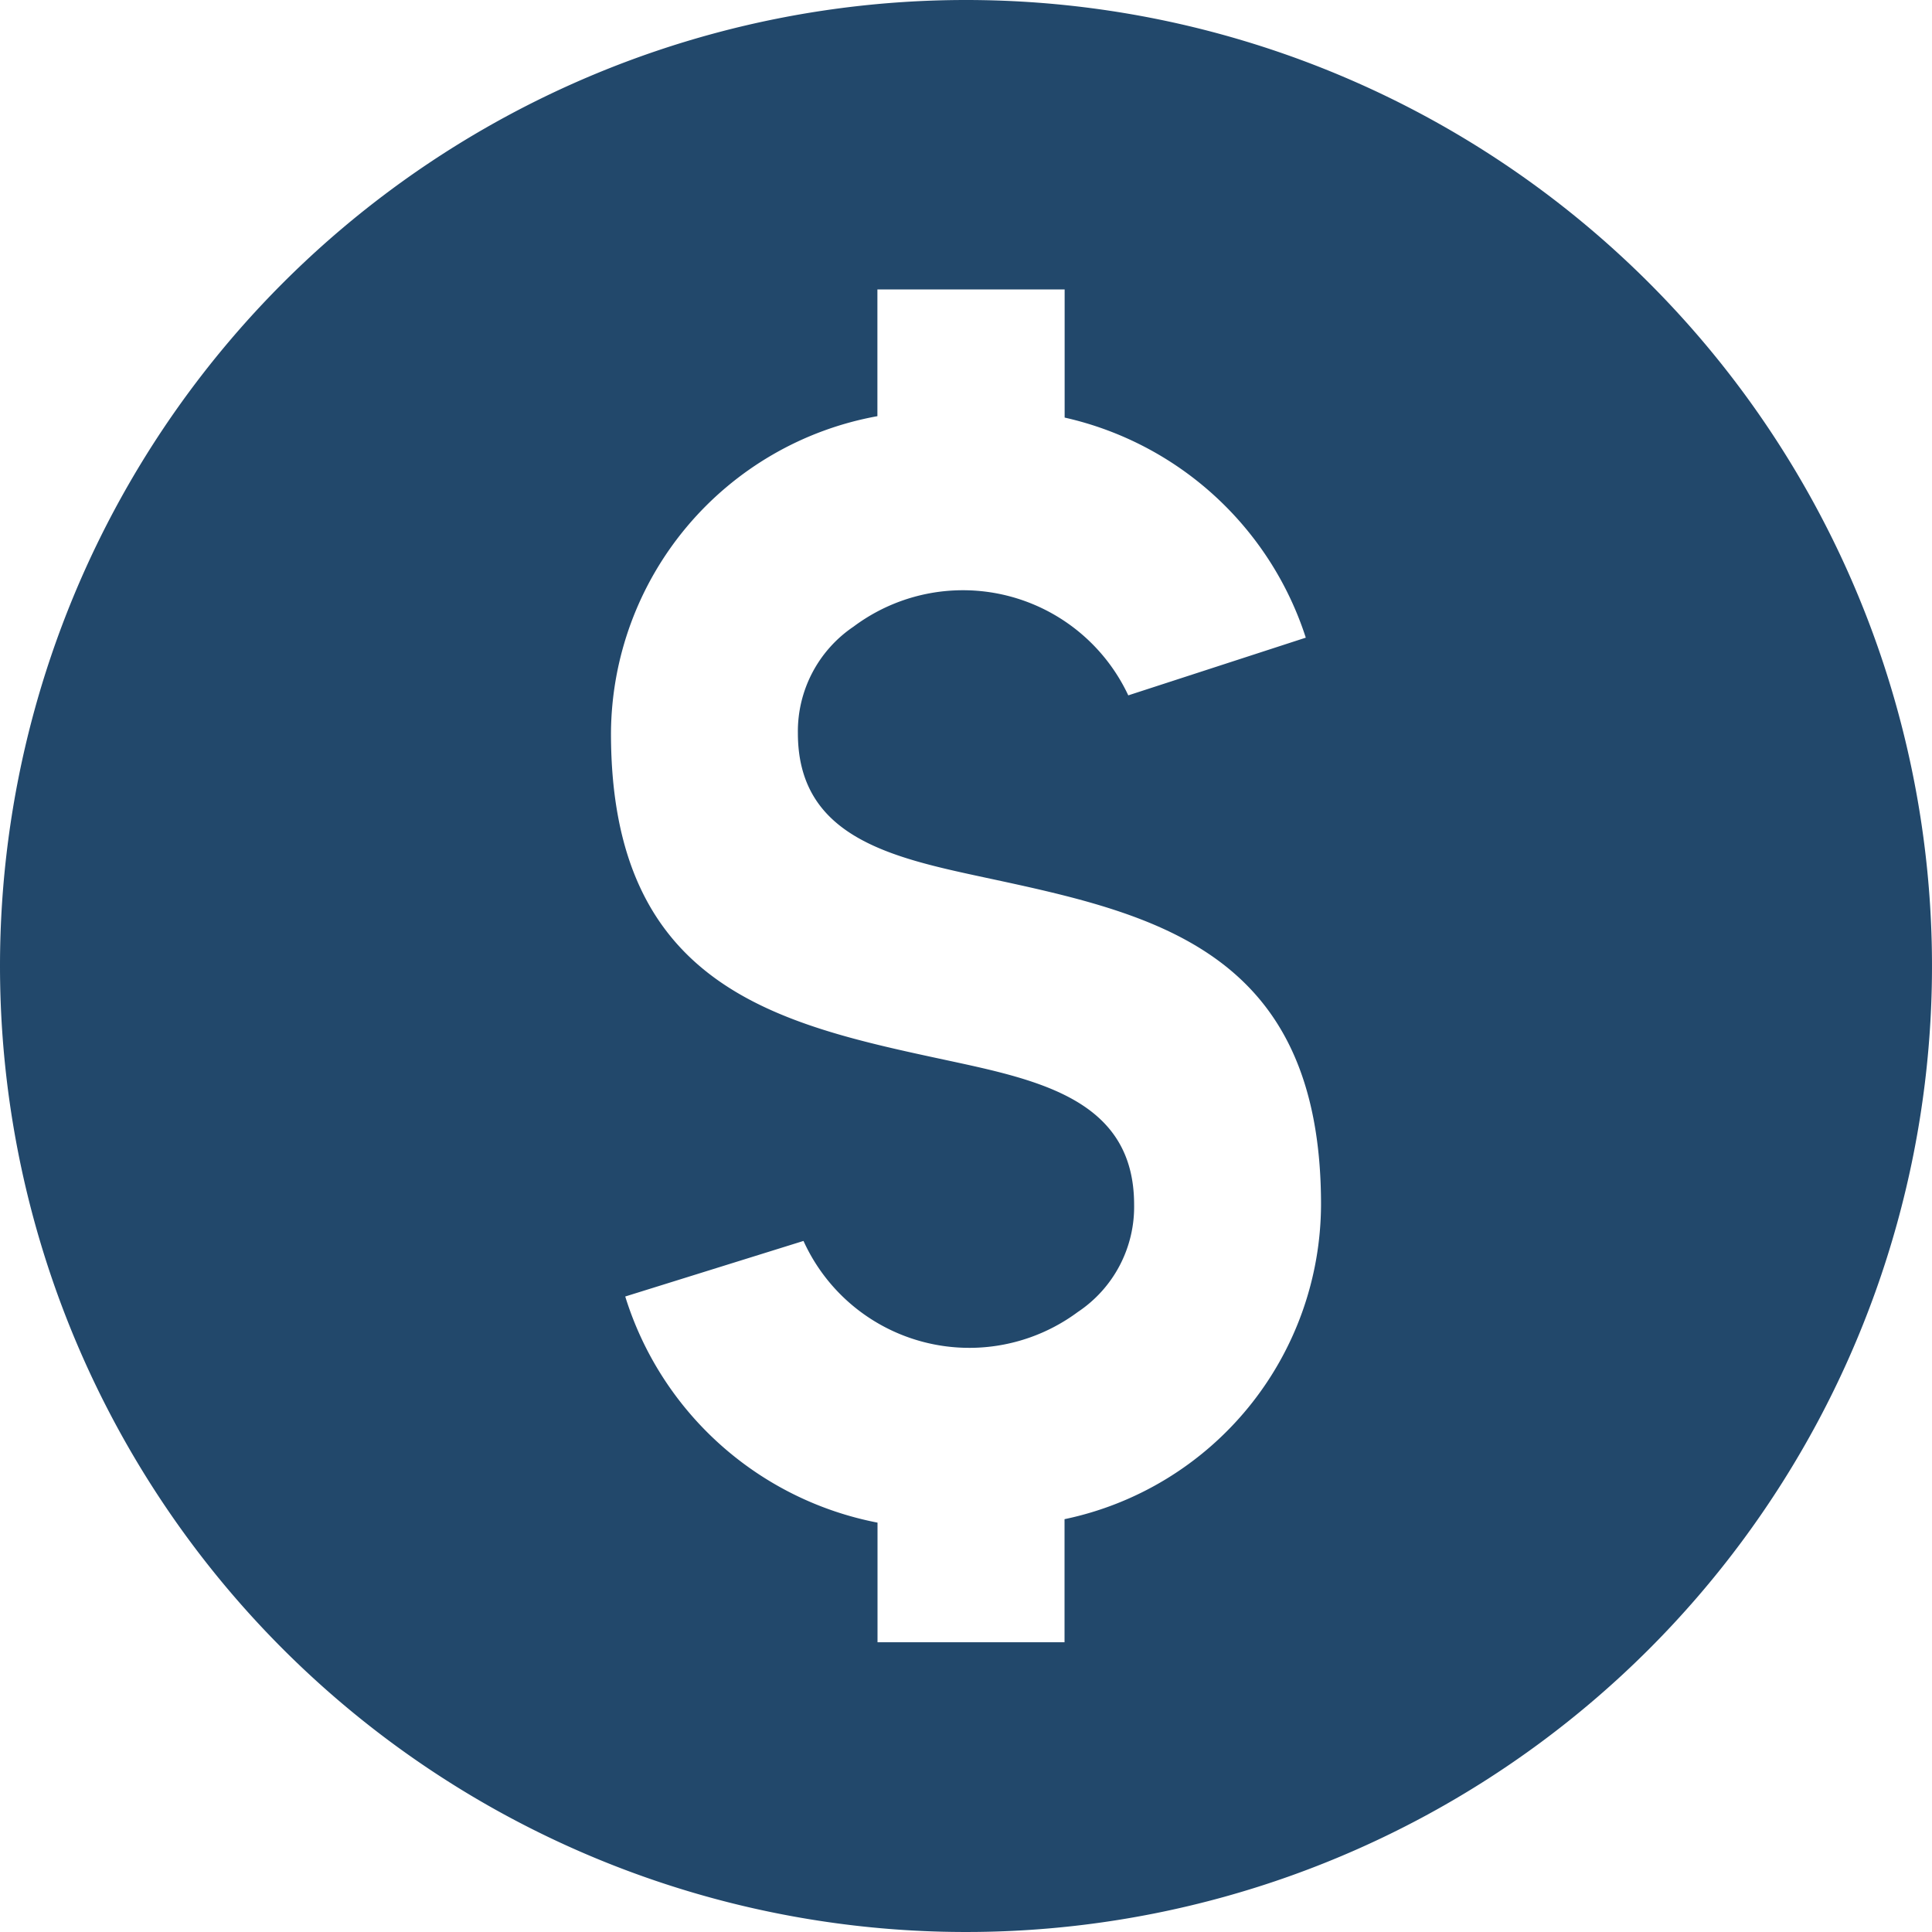
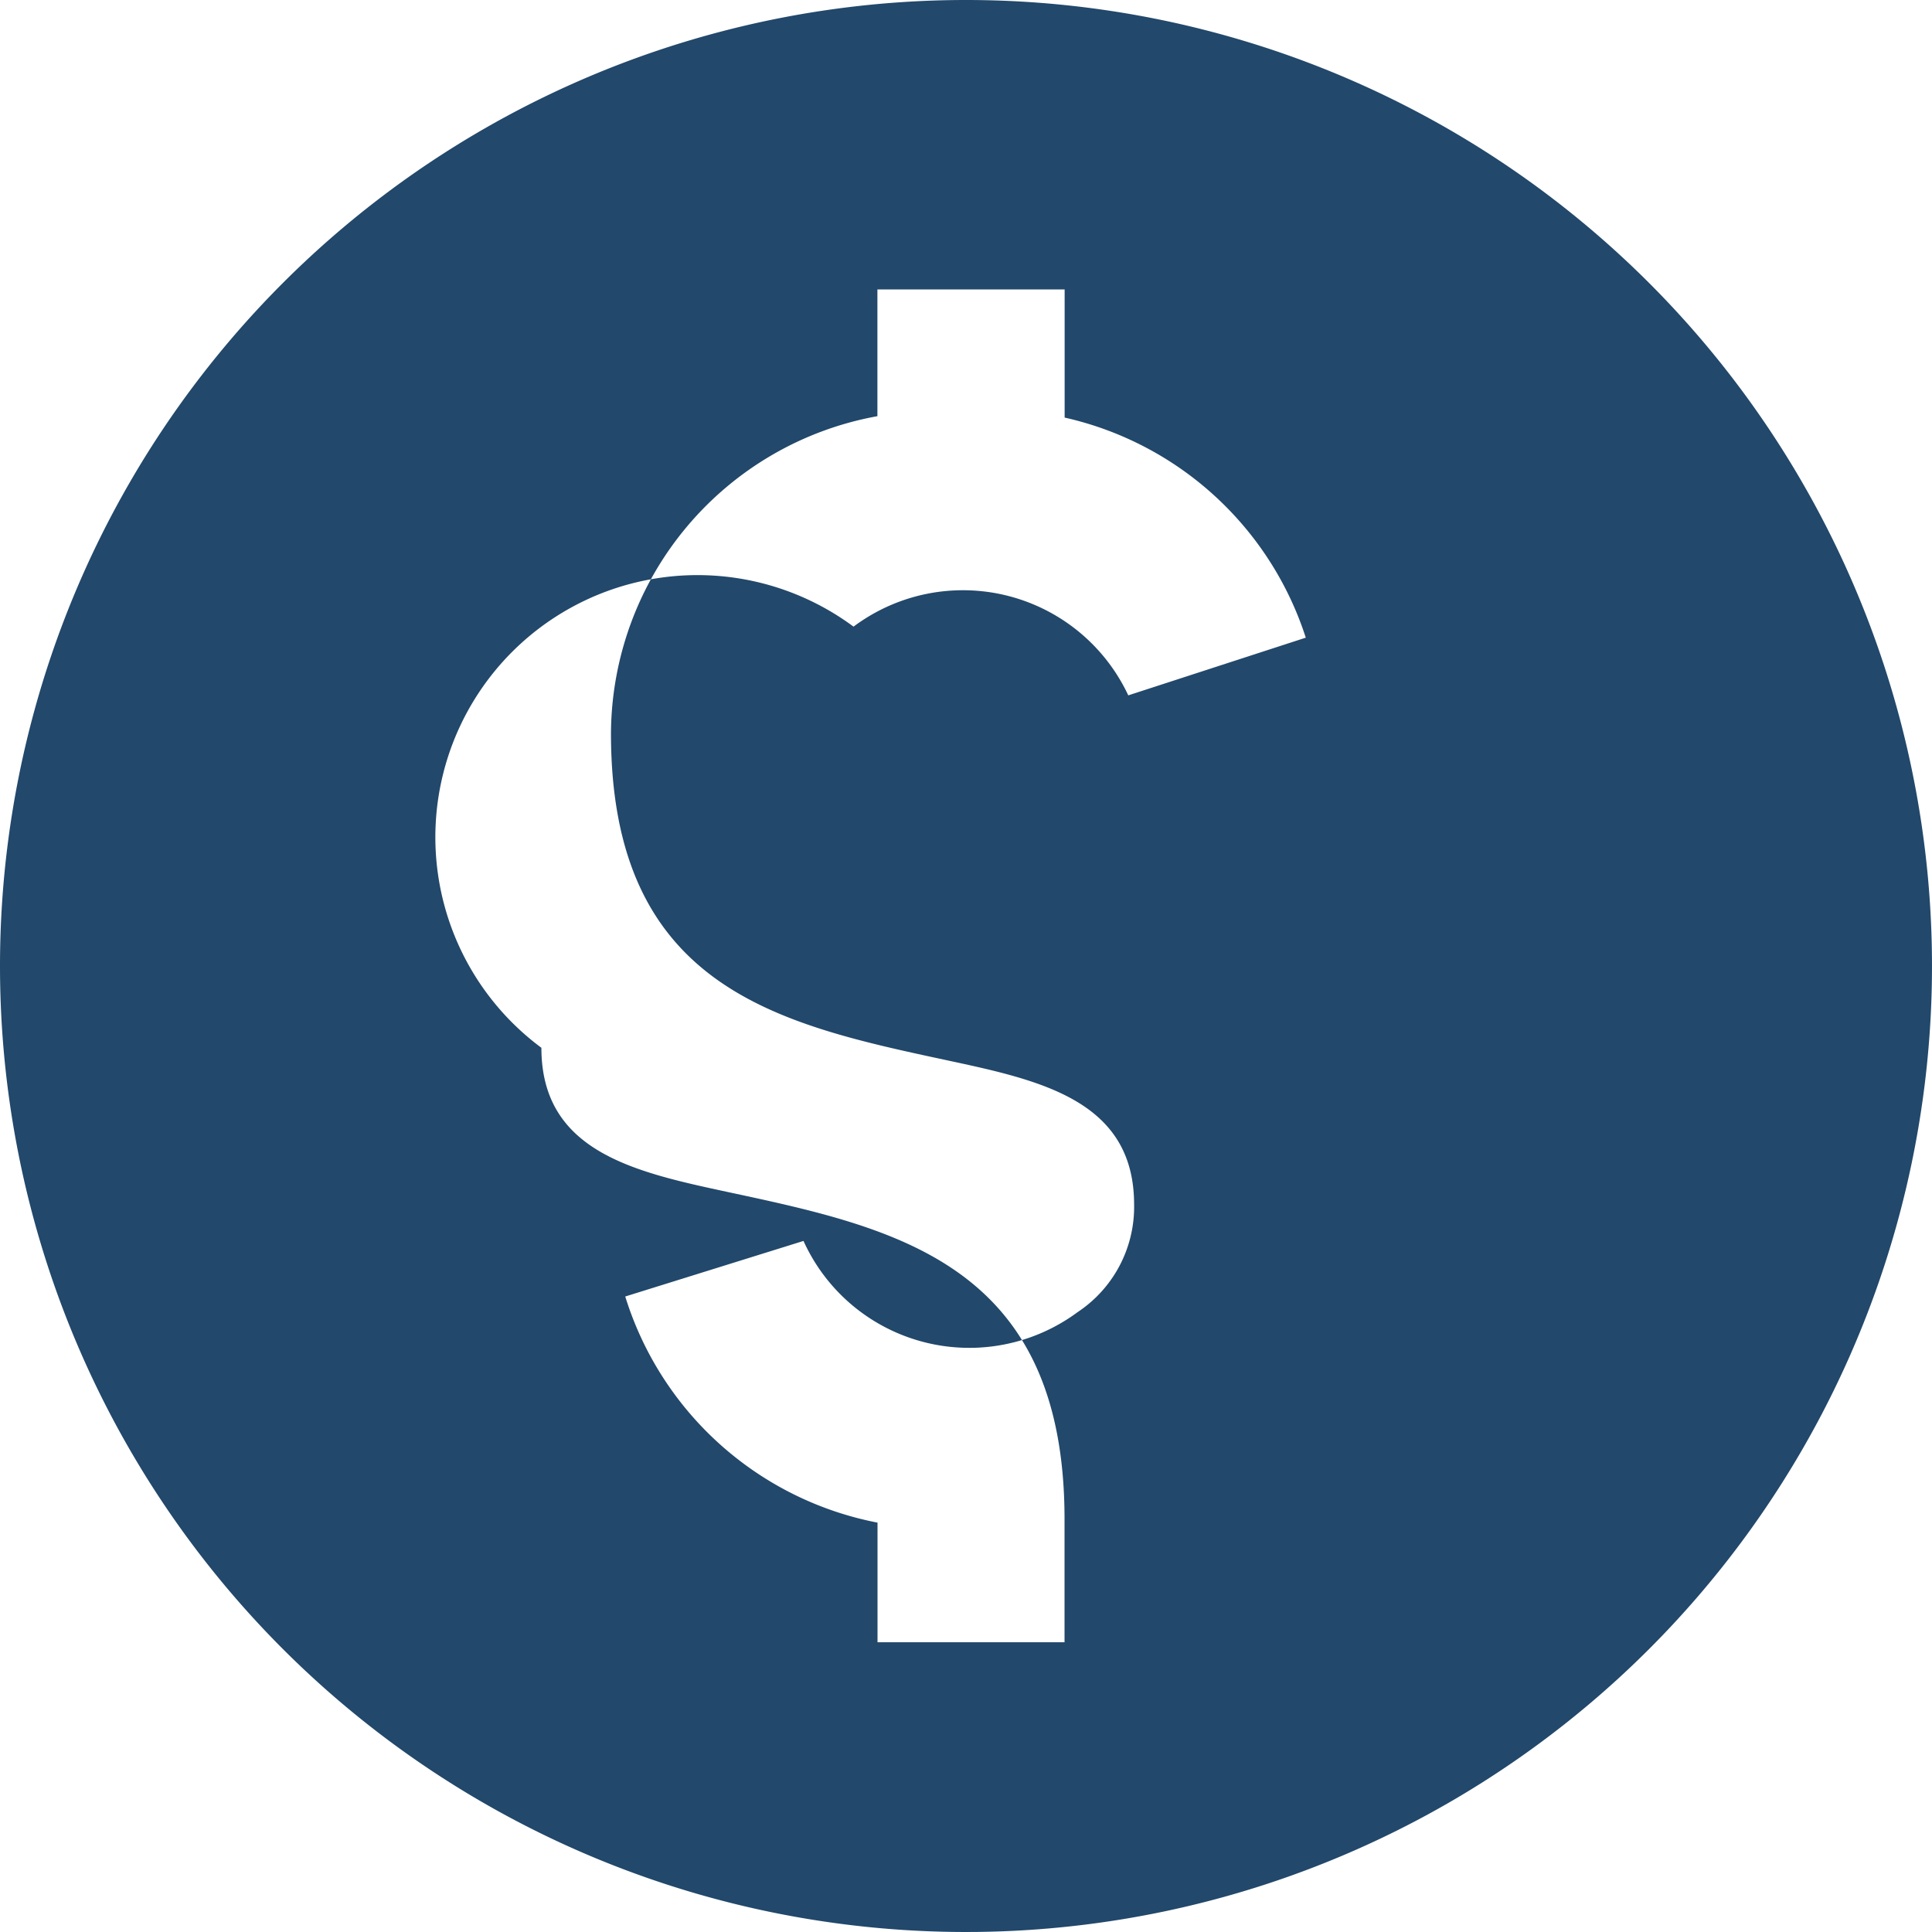
<svg xmlns="http://www.w3.org/2000/svg" width="17.882" height="17.882" viewBox="0 0 17.882 17.882">
-   <path id="money" d="M38.941,30A8.941,8.941,0,1,1,30,38.941,8.941,8.941,0,0,1,38.941,30ZM37.436,41.486,35.787,42a3.052,3.052,0,0,0,2.335,2.093V45.2h1.731V44.061a2.985,2.985,0,0,0,2.374-2.912c0-2.359-1.554-2.693-3.107-3.026-.867-.186-1.735-.372-1.735-1.337A1.17,1.17,0,0,1,37.9,35.8a1.69,1.69,0,0,1,2.543.636l1.643-.534a3.048,3.048,0,0,0-2.232-2.037V32.679H38.121v1.173a3,3,0,0,0-2.466,2.935c0,2.359,1.554,2.693,3.107,3.026.867.186,1.735.372,1.735,1.337a1.169,1.169,0,0,1-.522.994,1.685,1.685,0,0,1-2.538-.658Z" transform="translate(-30 -30)" fill="#22486b" fill-rule="evenodd" />
+   <path id="money" d="M38.941,30A8.941,8.941,0,1,1,30,38.941,8.941,8.941,0,0,1,38.941,30ZM37.436,41.486,35.787,42a3.052,3.052,0,0,0,2.335,2.093V45.2h1.731V44.061c0-2.359-1.554-2.693-3.107-3.026-.867-.186-1.735-.372-1.735-1.337A1.17,1.17,0,0,1,37.9,35.8a1.69,1.69,0,0,1,2.543.636l1.643-.534a3.048,3.048,0,0,0-2.232-2.037V32.679H38.121v1.173a3,3,0,0,0-2.466,2.935c0,2.359,1.554,2.693,3.107,3.026.867.186,1.735.372,1.735,1.337a1.169,1.169,0,0,1-.522.994,1.685,1.685,0,0,1-2.538-.658Z" transform="translate(-30 -30)" fill="#22486b" fill-rule="evenodd" />
</svg>